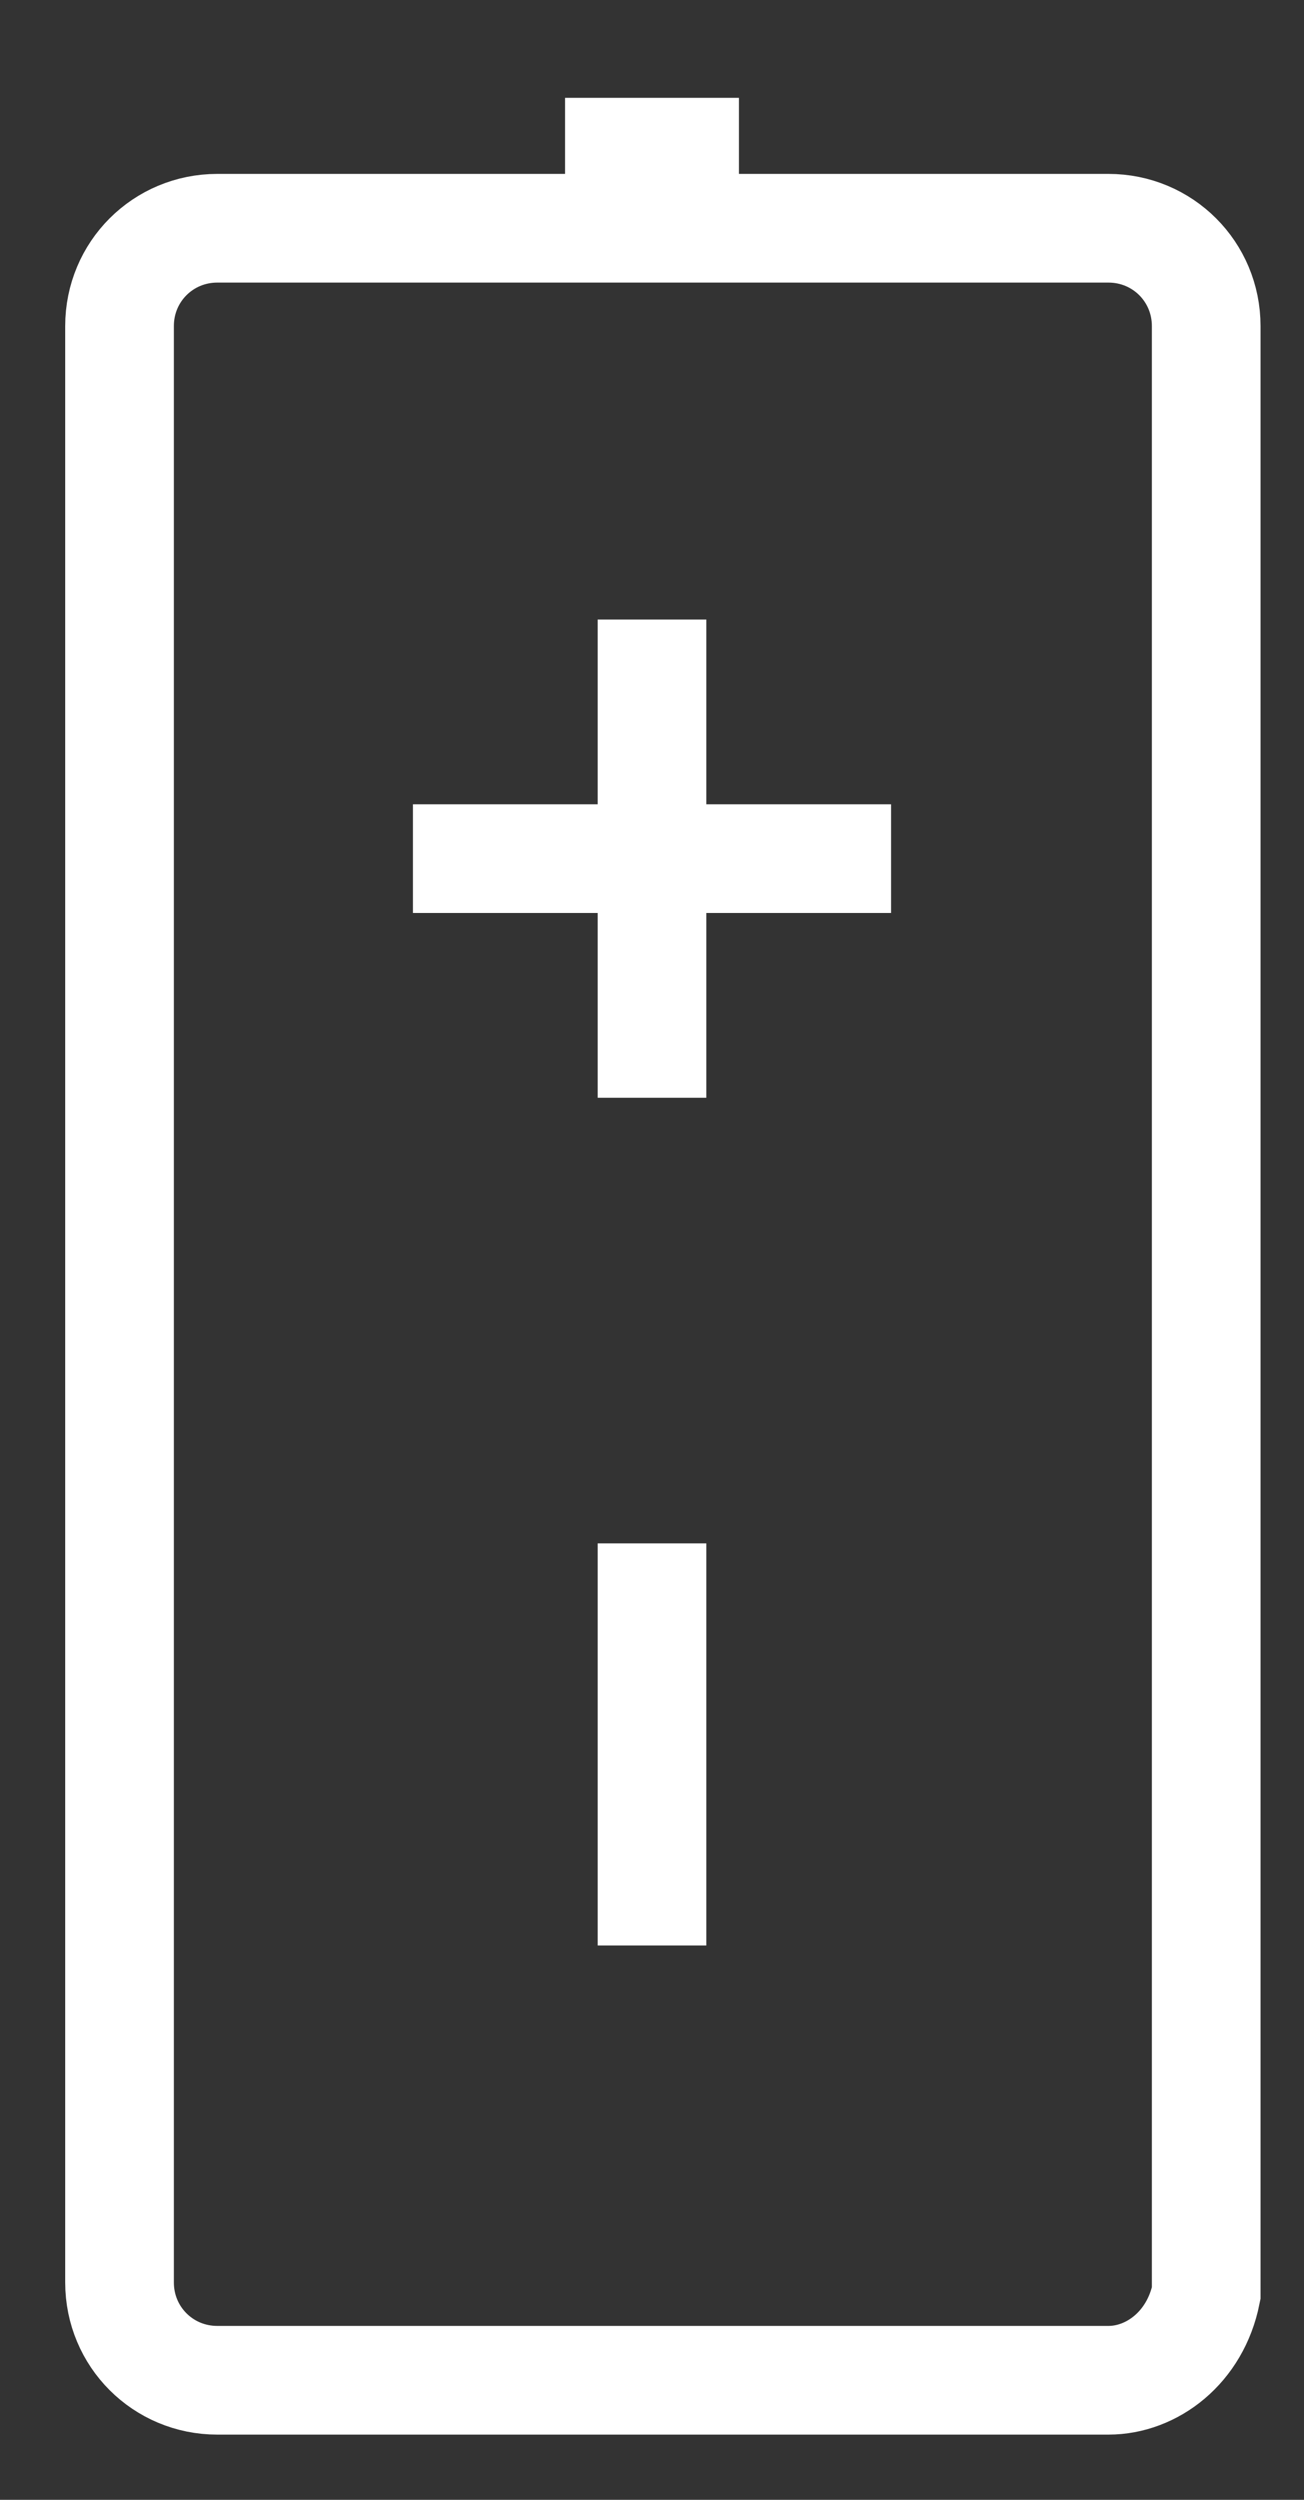
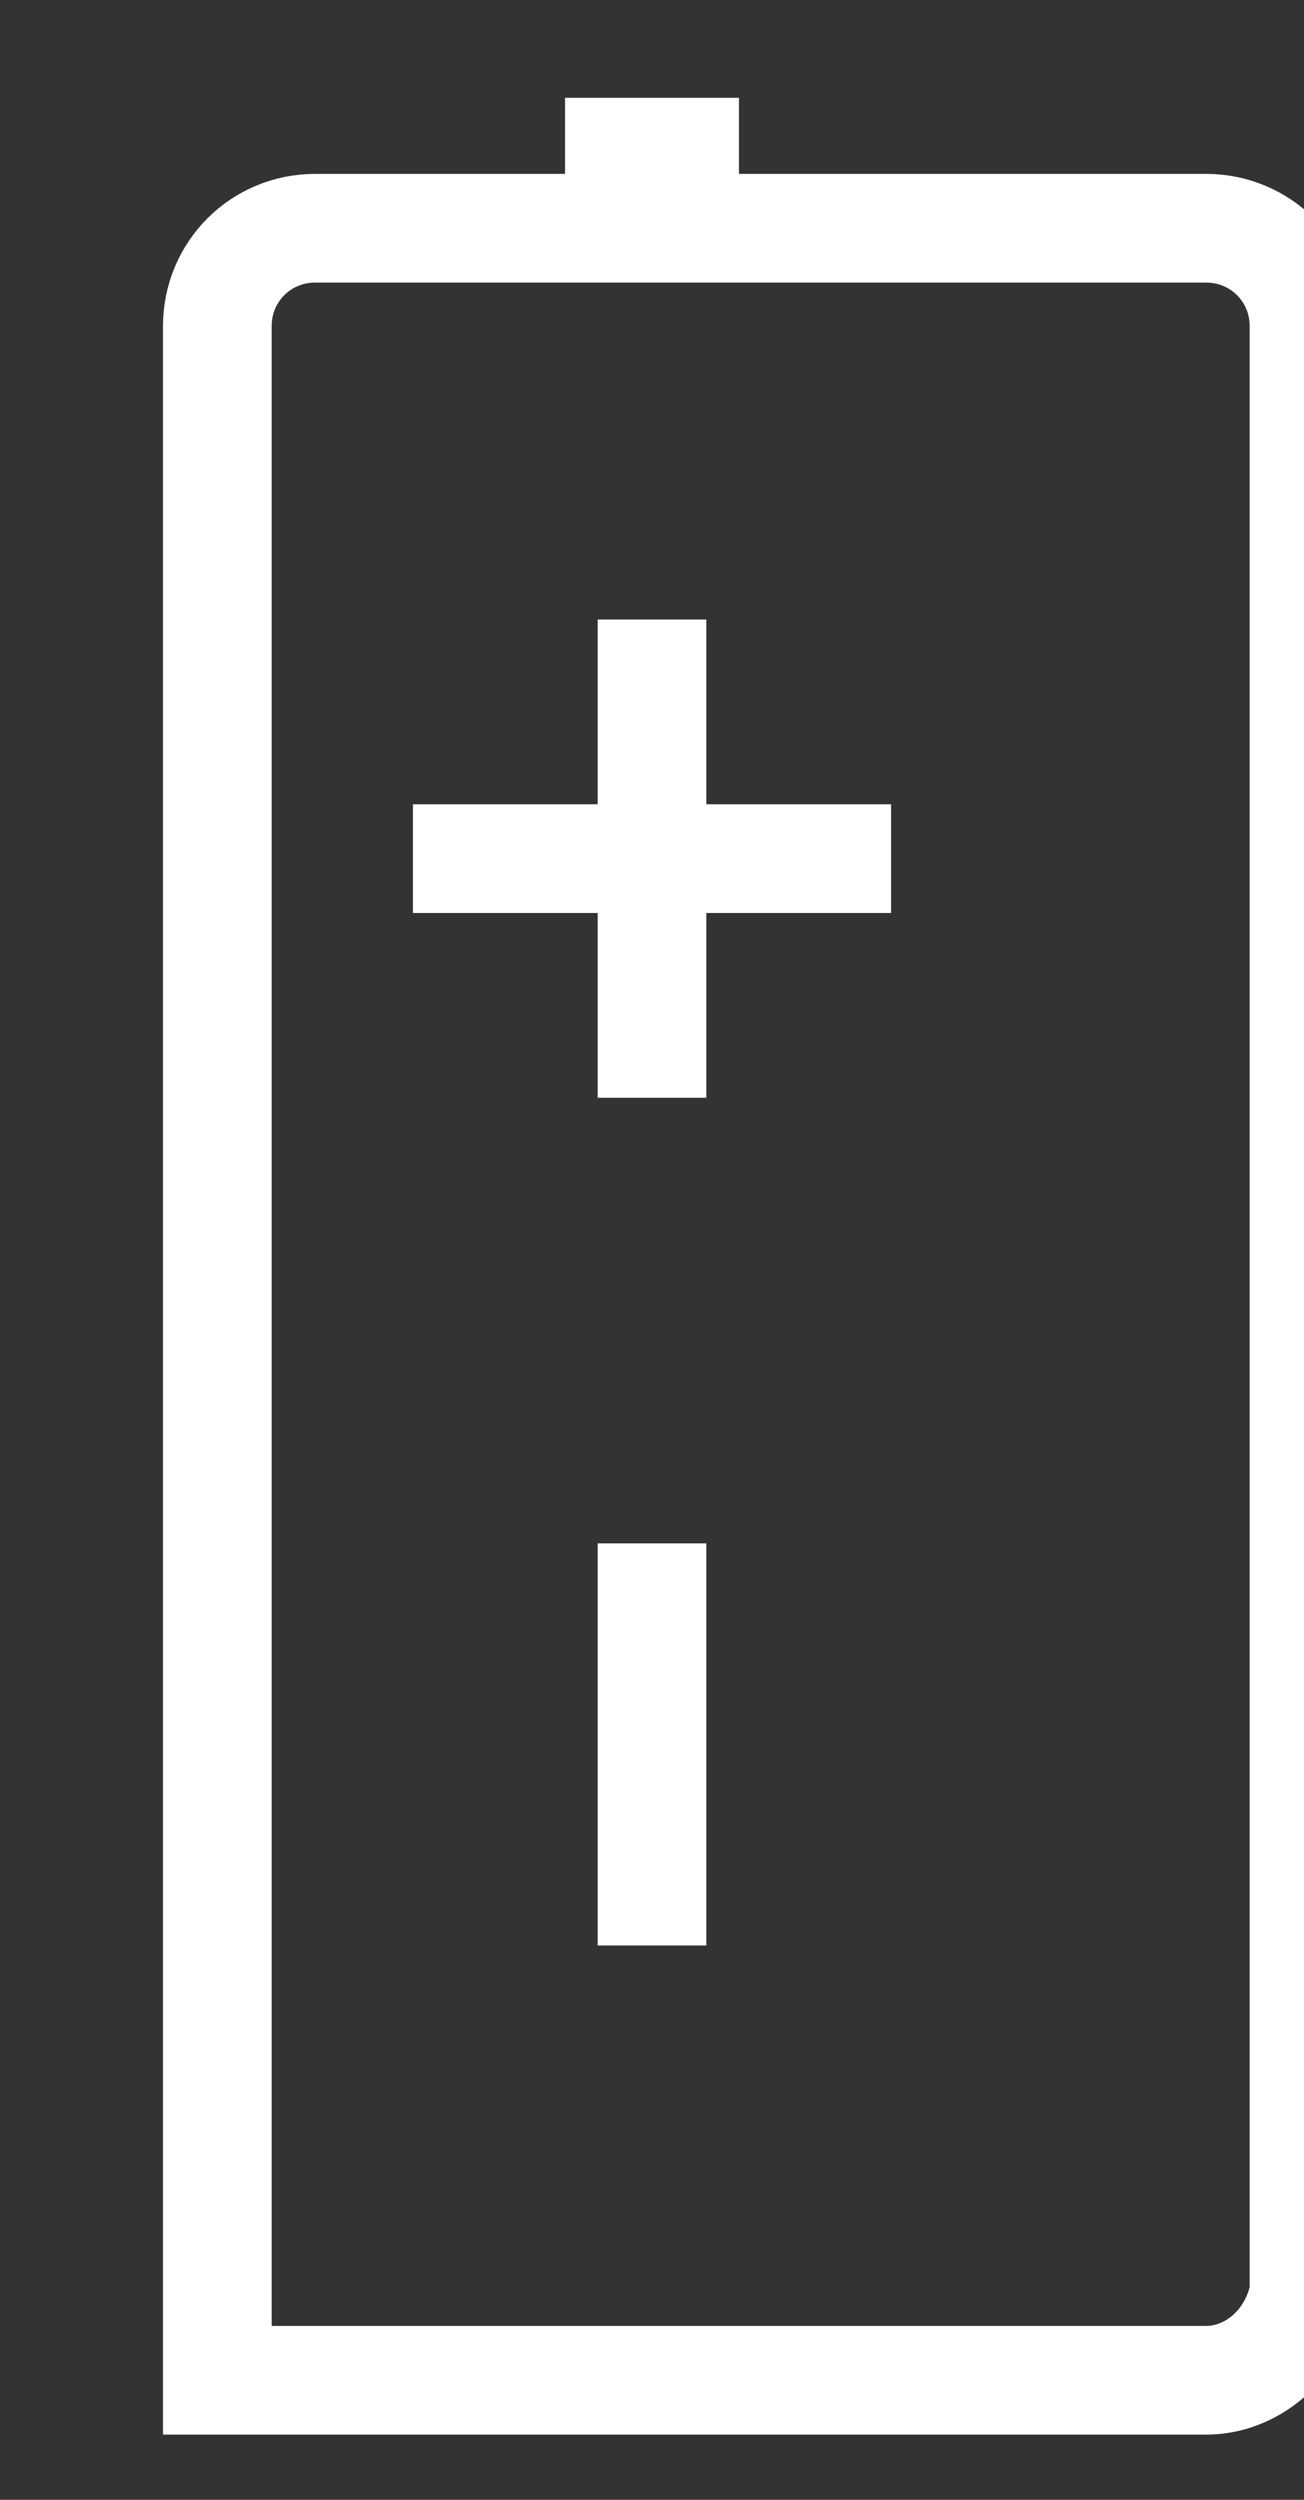
<svg xmlns="http://www.w3.org/2000/svg" width="12" height="23">
  <rect width="100%" height="100%" fill="#333333" stroke="none" />
  <title>Lithium-battery-rood_+_-</title>
  <desc>Created with Sketch.</desc>
  <g fill="none">
    <g stroke="#fff">
-       <path d="M10.2 21.9H2c-.5 0-.9-.4-.9-.9V3c0-.5.4-.9.9-.9h8.2c.5 0 .9.4.9.9v18.1c-.1.5-.5.8-.9.8zM6 5.7v4.4M6 14.2v3.7M3.8 7.9h4.4M5.2 1.4h1.6" />
+       <path d="M10.2 21.9H2V3c0-.5.4-.9.9-.9h8.2c.5 0 .9.4.9.9v18.1c-.1.5-.5.8-.9.8zM6 5.7v4.4M6 14.2v3.7M3.8 7.9h4.4M5.2 1.4h1.6" />
    </g>
  </g>
</svg>